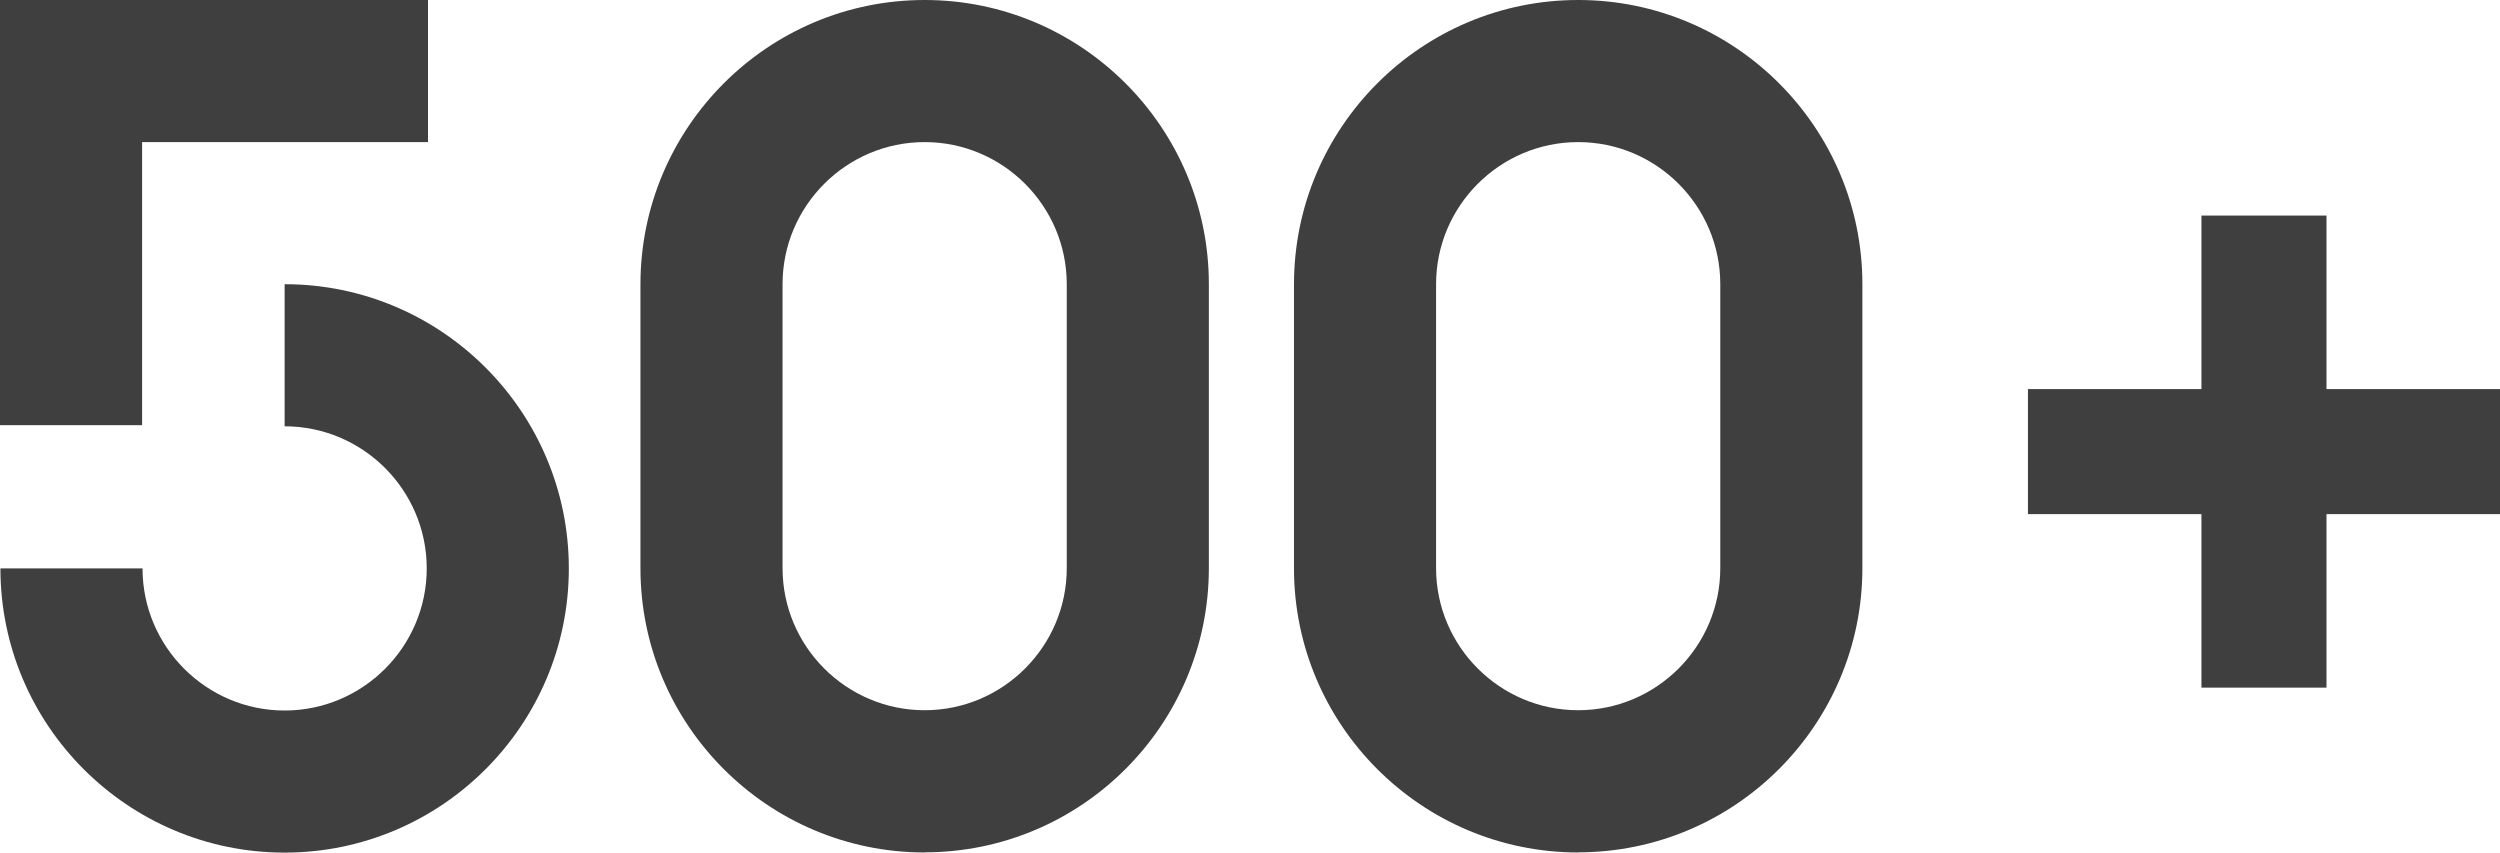
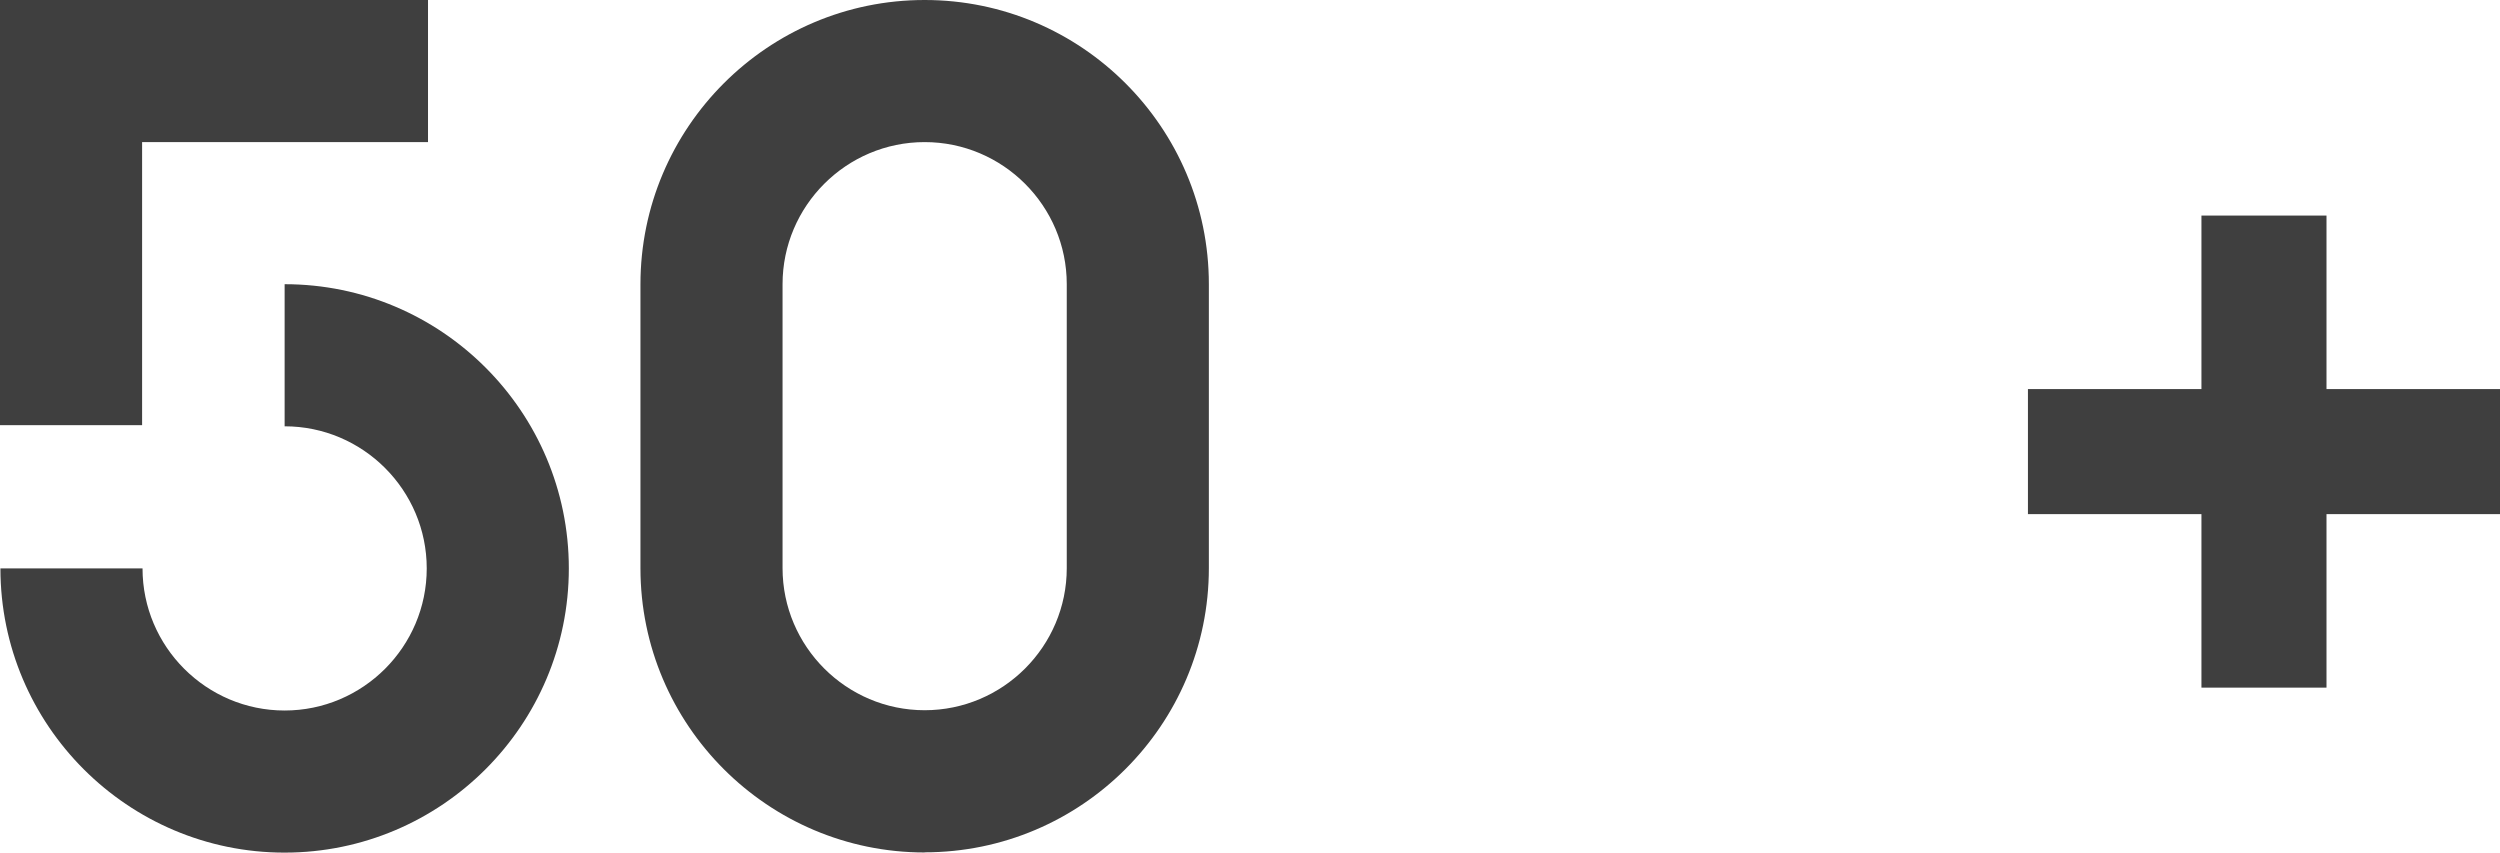
<svg xmlns="http://www.w3.org/2000/svg" id="Livello_2" viewBox="0 0 175.93 60">
  <defs>
    <style>
      .cls-1 {
        fill: #3f3f3f;
      }
    </style>
  </defs>
  <g id="Livello_1-2" data-name="Livello_1">
    <path class="cls-1" d="M20.03,60C9,60,.03,51.03.03,40h10c0,5.51,4.49,10,10,10s10-4.49,10-10-4.49-10-10-10v-10c11.03,0,20,8.97,20,20s-8.97,20-20,20" />
    <polygon class="cls-1" points="0 0 0 29.92 10 29.92 10 10 30.12 10 30.12 0 0 0" />
    <path class="cls-1" d="M65.07,10c-5.51,0-10,4.49-10,10v19.98c0,5.51,4.49,10,10,10s10-4.49,10-10v-19.98c0-5.51-4.49-10-10-10M65.07,59.99c-11.03,0-20-8.97-20-20v-19.98C45.07,8.97,54.04,0,65.07,0s20,8.97,20,20v19.98c0,11.03-8.97,20-20,20" />
-     <path class="cls-1" d="M111.06,10c-5.51,0-10,4.49-10,10v19.98c0,5.51,4.49,10,10,10s10-4.49,10-10v-19.98c0-5.51-4.49-10-10-10M111.06,59.99c-11.03,0-20-8.97-20-20v-19.98C91.06,8.97,100.03,0,111.06,0s20,8.97,20,20v19.98c0,11.03-8.97,20-20,20" />
    <rect class="cls-1" x="142.71" y="27.38" width="33.22" height="8.8" />
    <rect class="cls-1" x="154.92" y="15.17" width="8.8" height="33.22" />
  </g>
</svg>